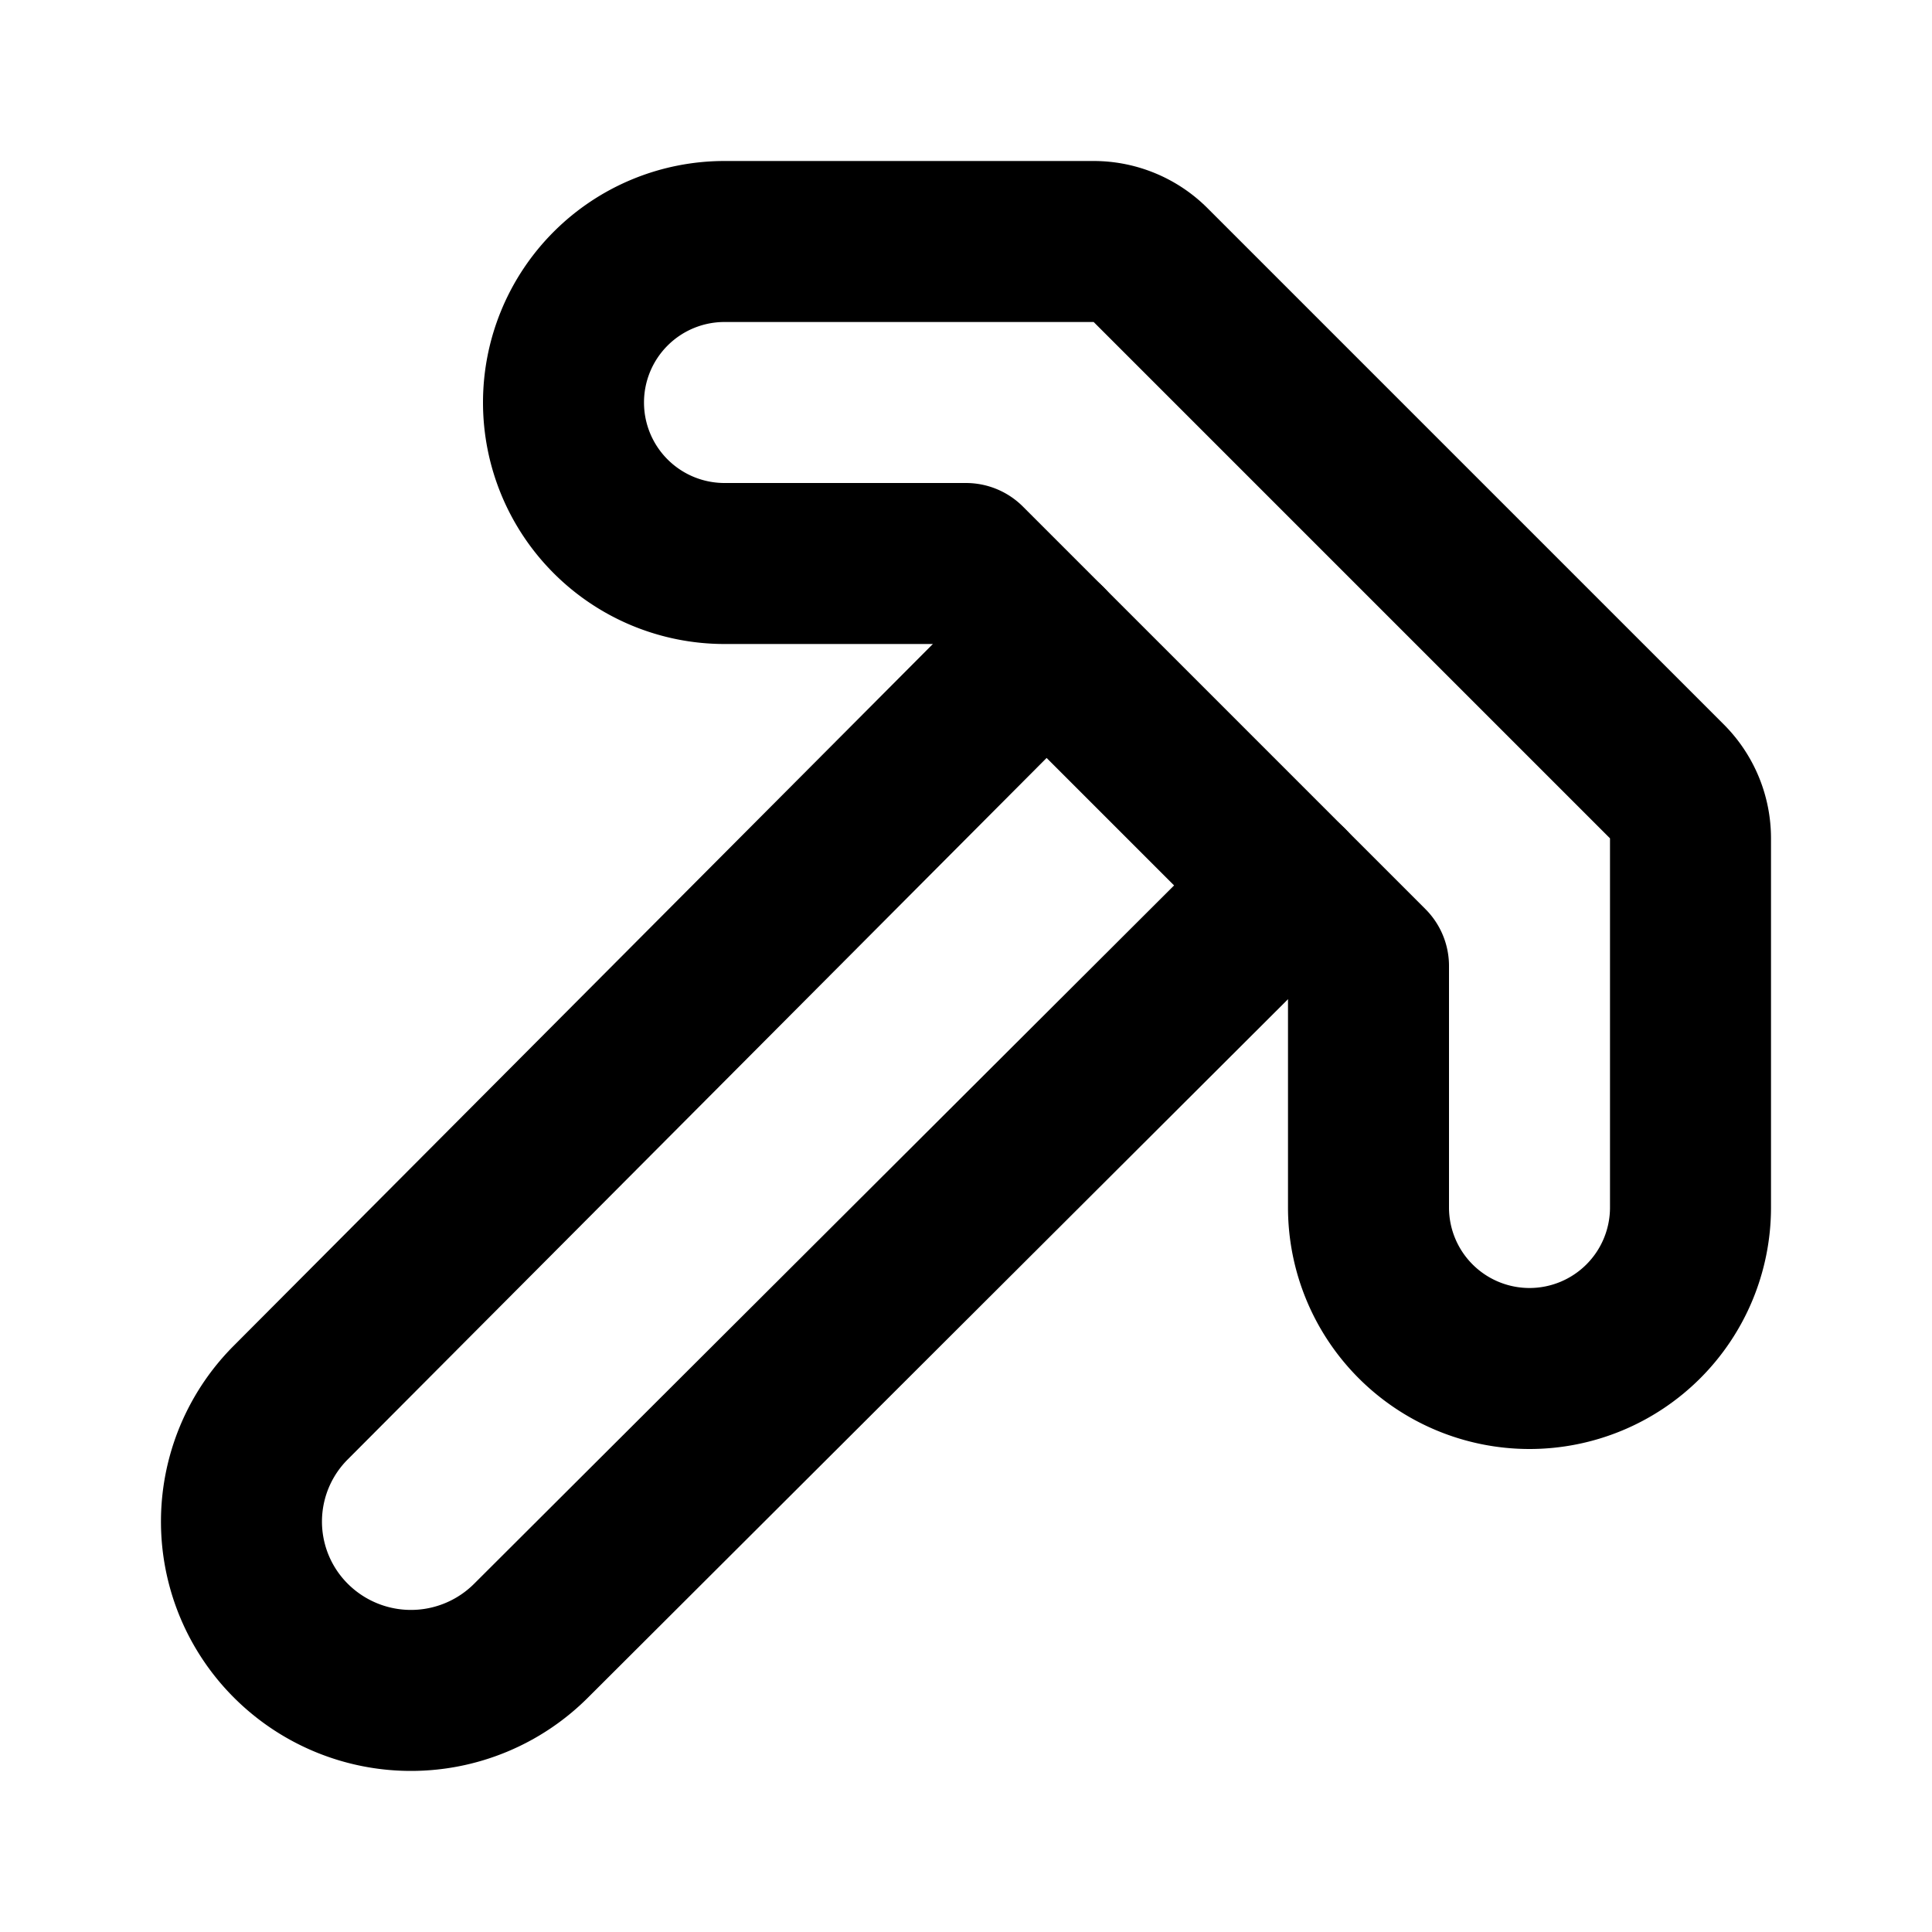
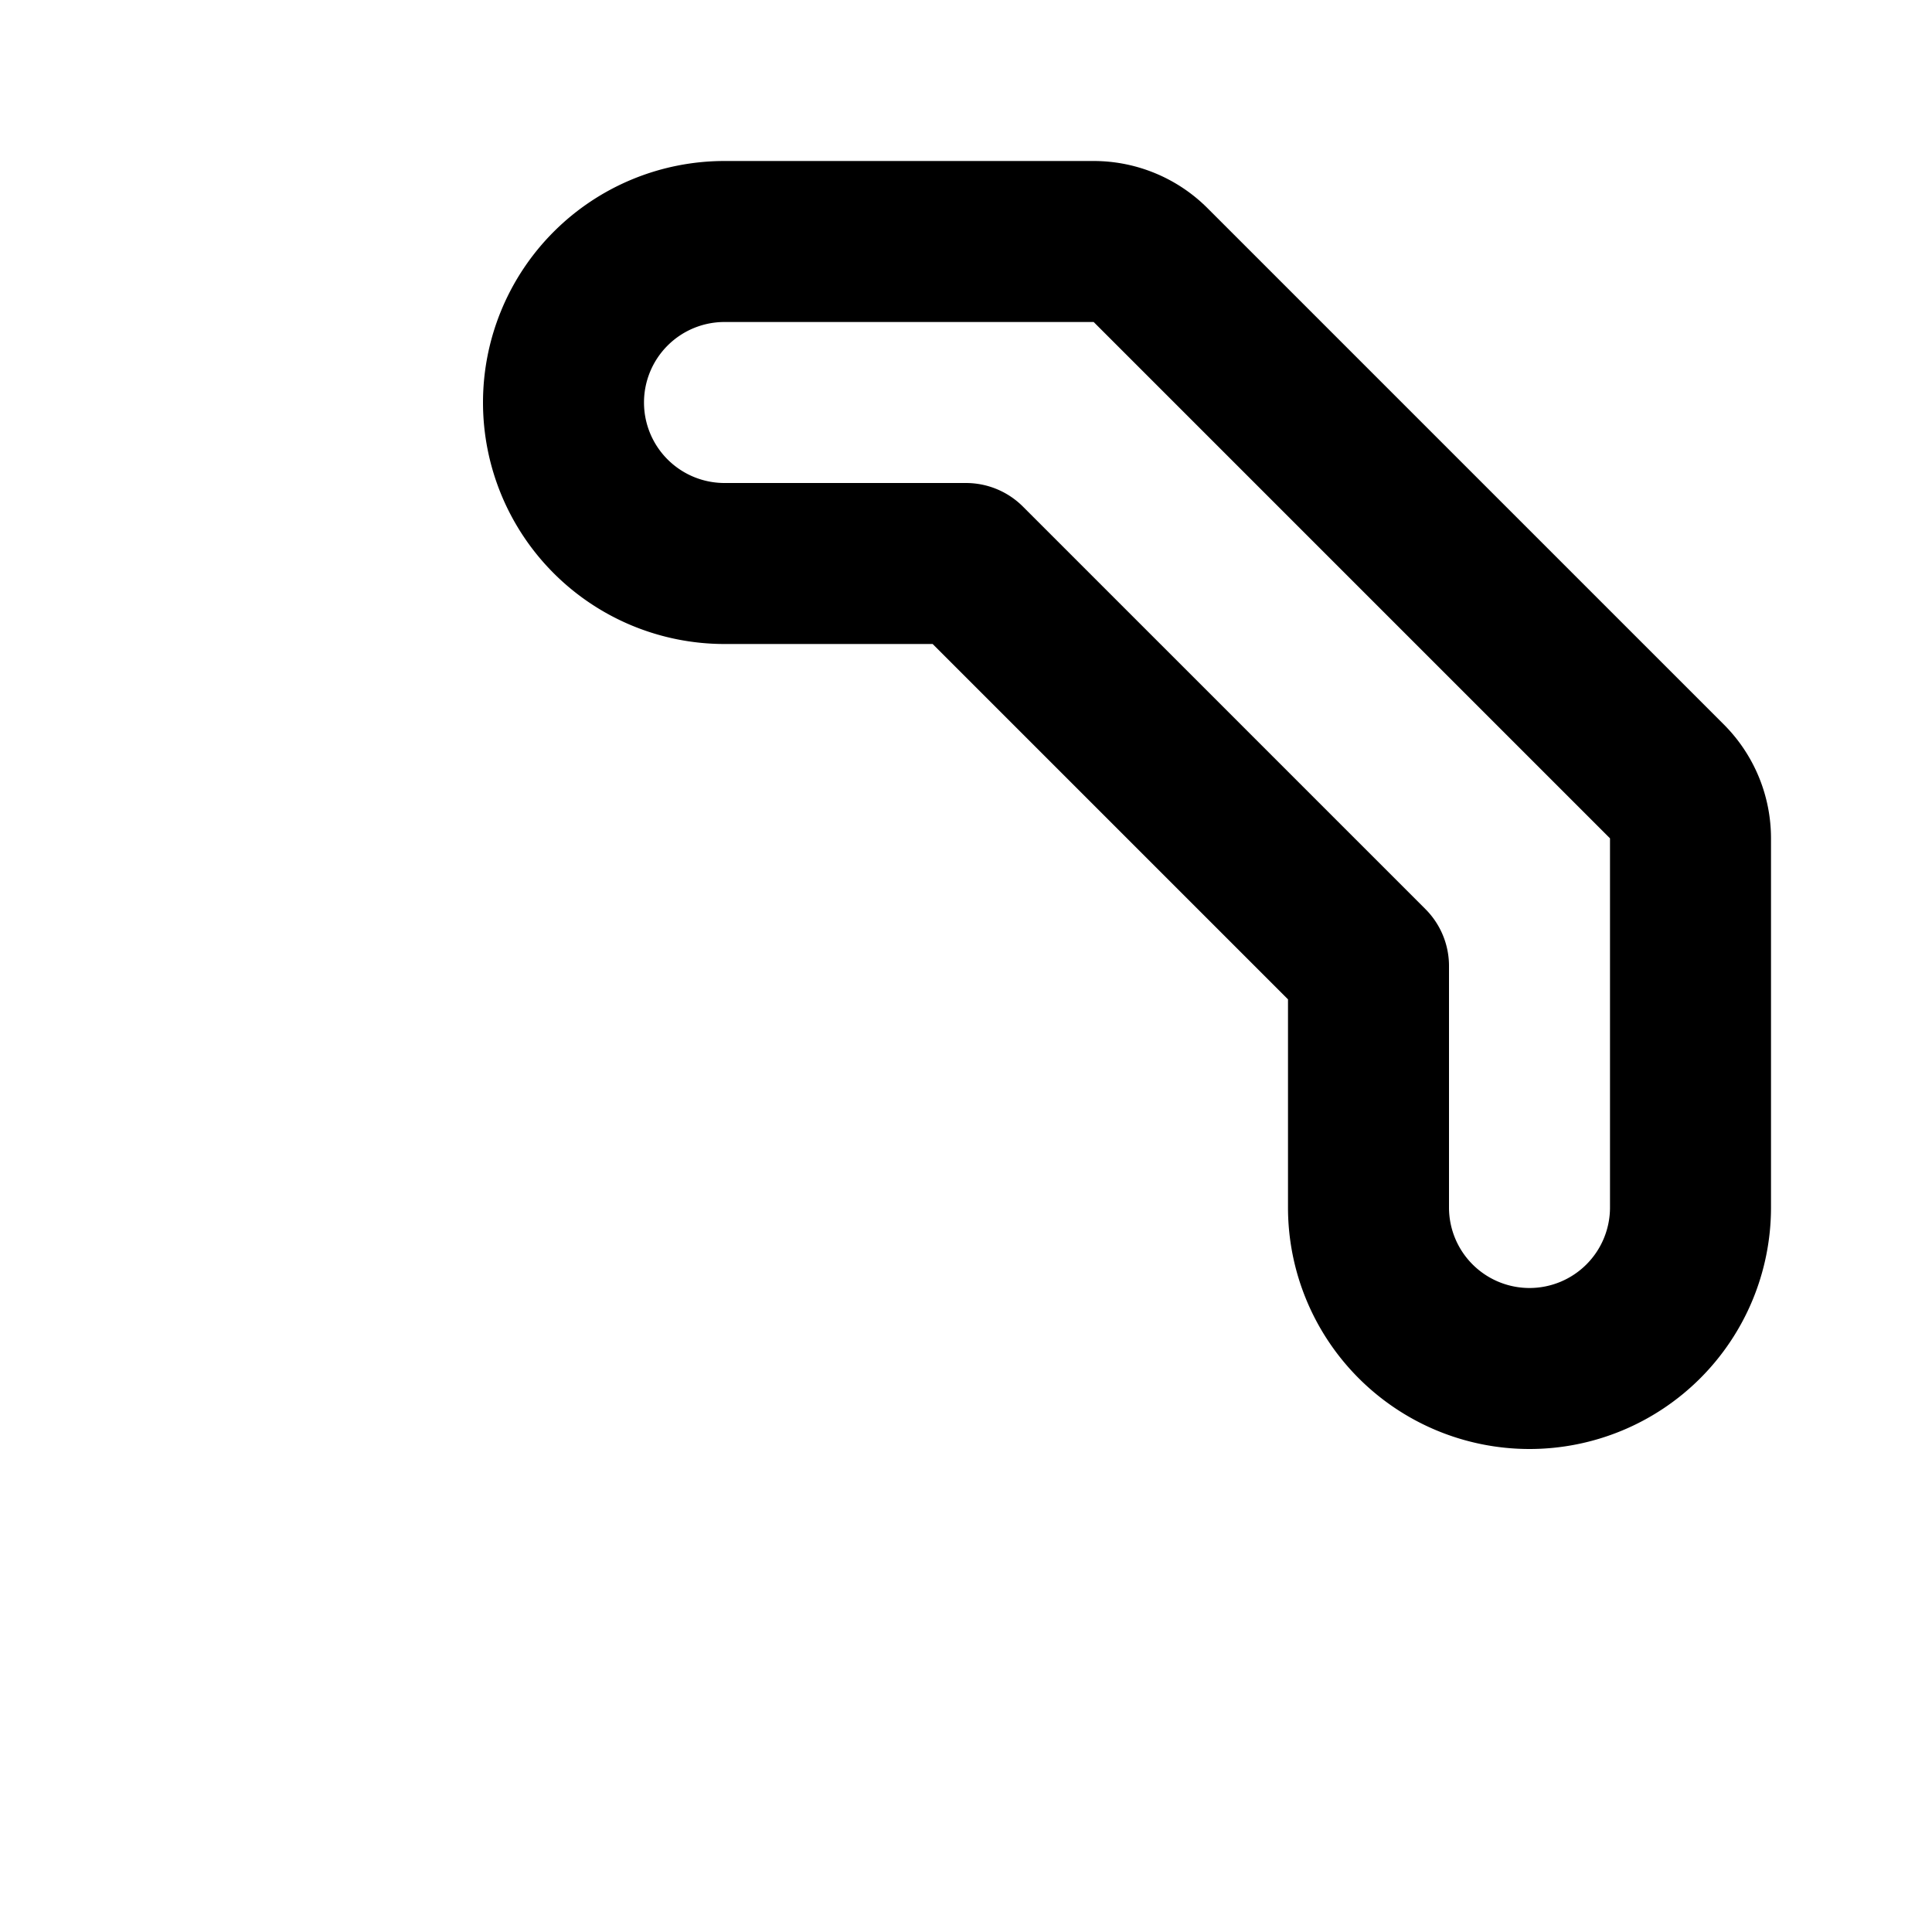
<svg xmlns="http://www.w3.org/2000/svg" width="24" height="24" viewBox="0 0 24 24" fill="none" stroke="currentColor" stroke-width="2" stroke-linecap="round" stroke-linejoin="round">
-   <path d="M13 8l-9.383 9.418a2.091 2.091 0 0 0 0 2.967a2.11 2.11 0 0 0 2.976 0l9.407 -9.385" />
  <path d="M9 3h4.586a1 1 0 0 1 .707 .293l6.414 6.414a1 1 0 0 1 .293 .707v4.586a2 2 0 1 1 -4 0v-3l-5 -5h-3a2 2 0 1 1 0 -4z" />
</svg>